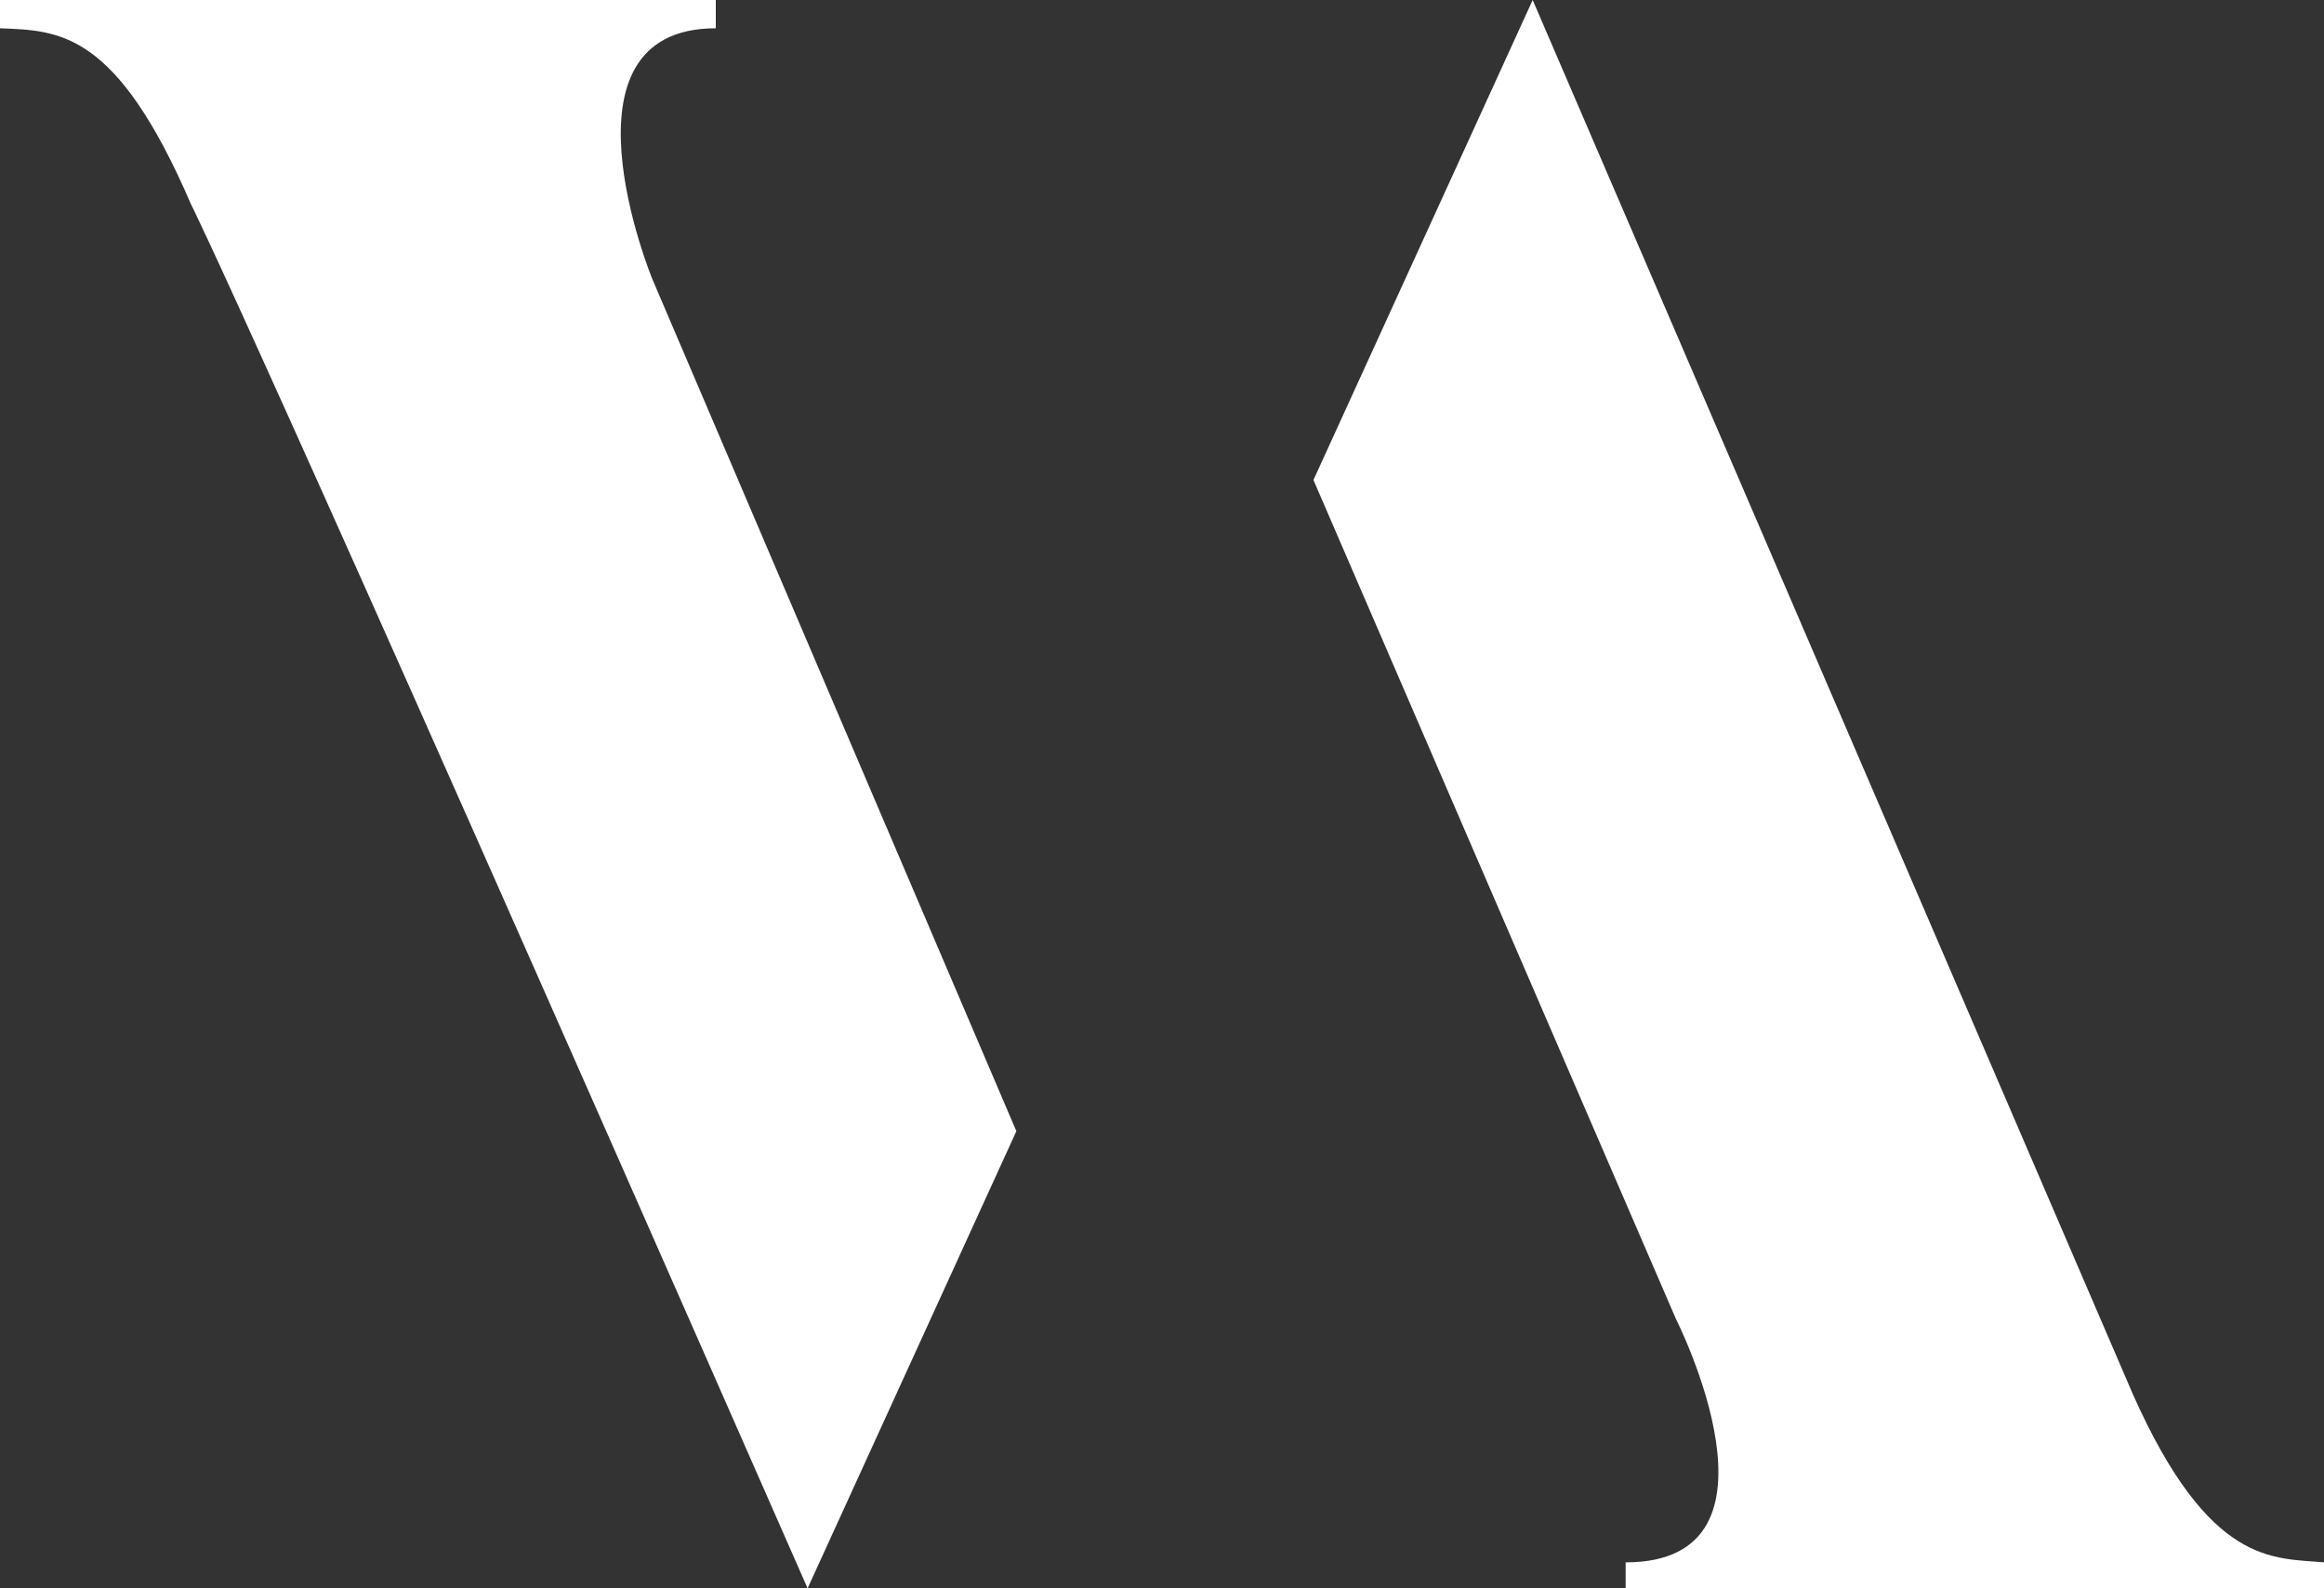
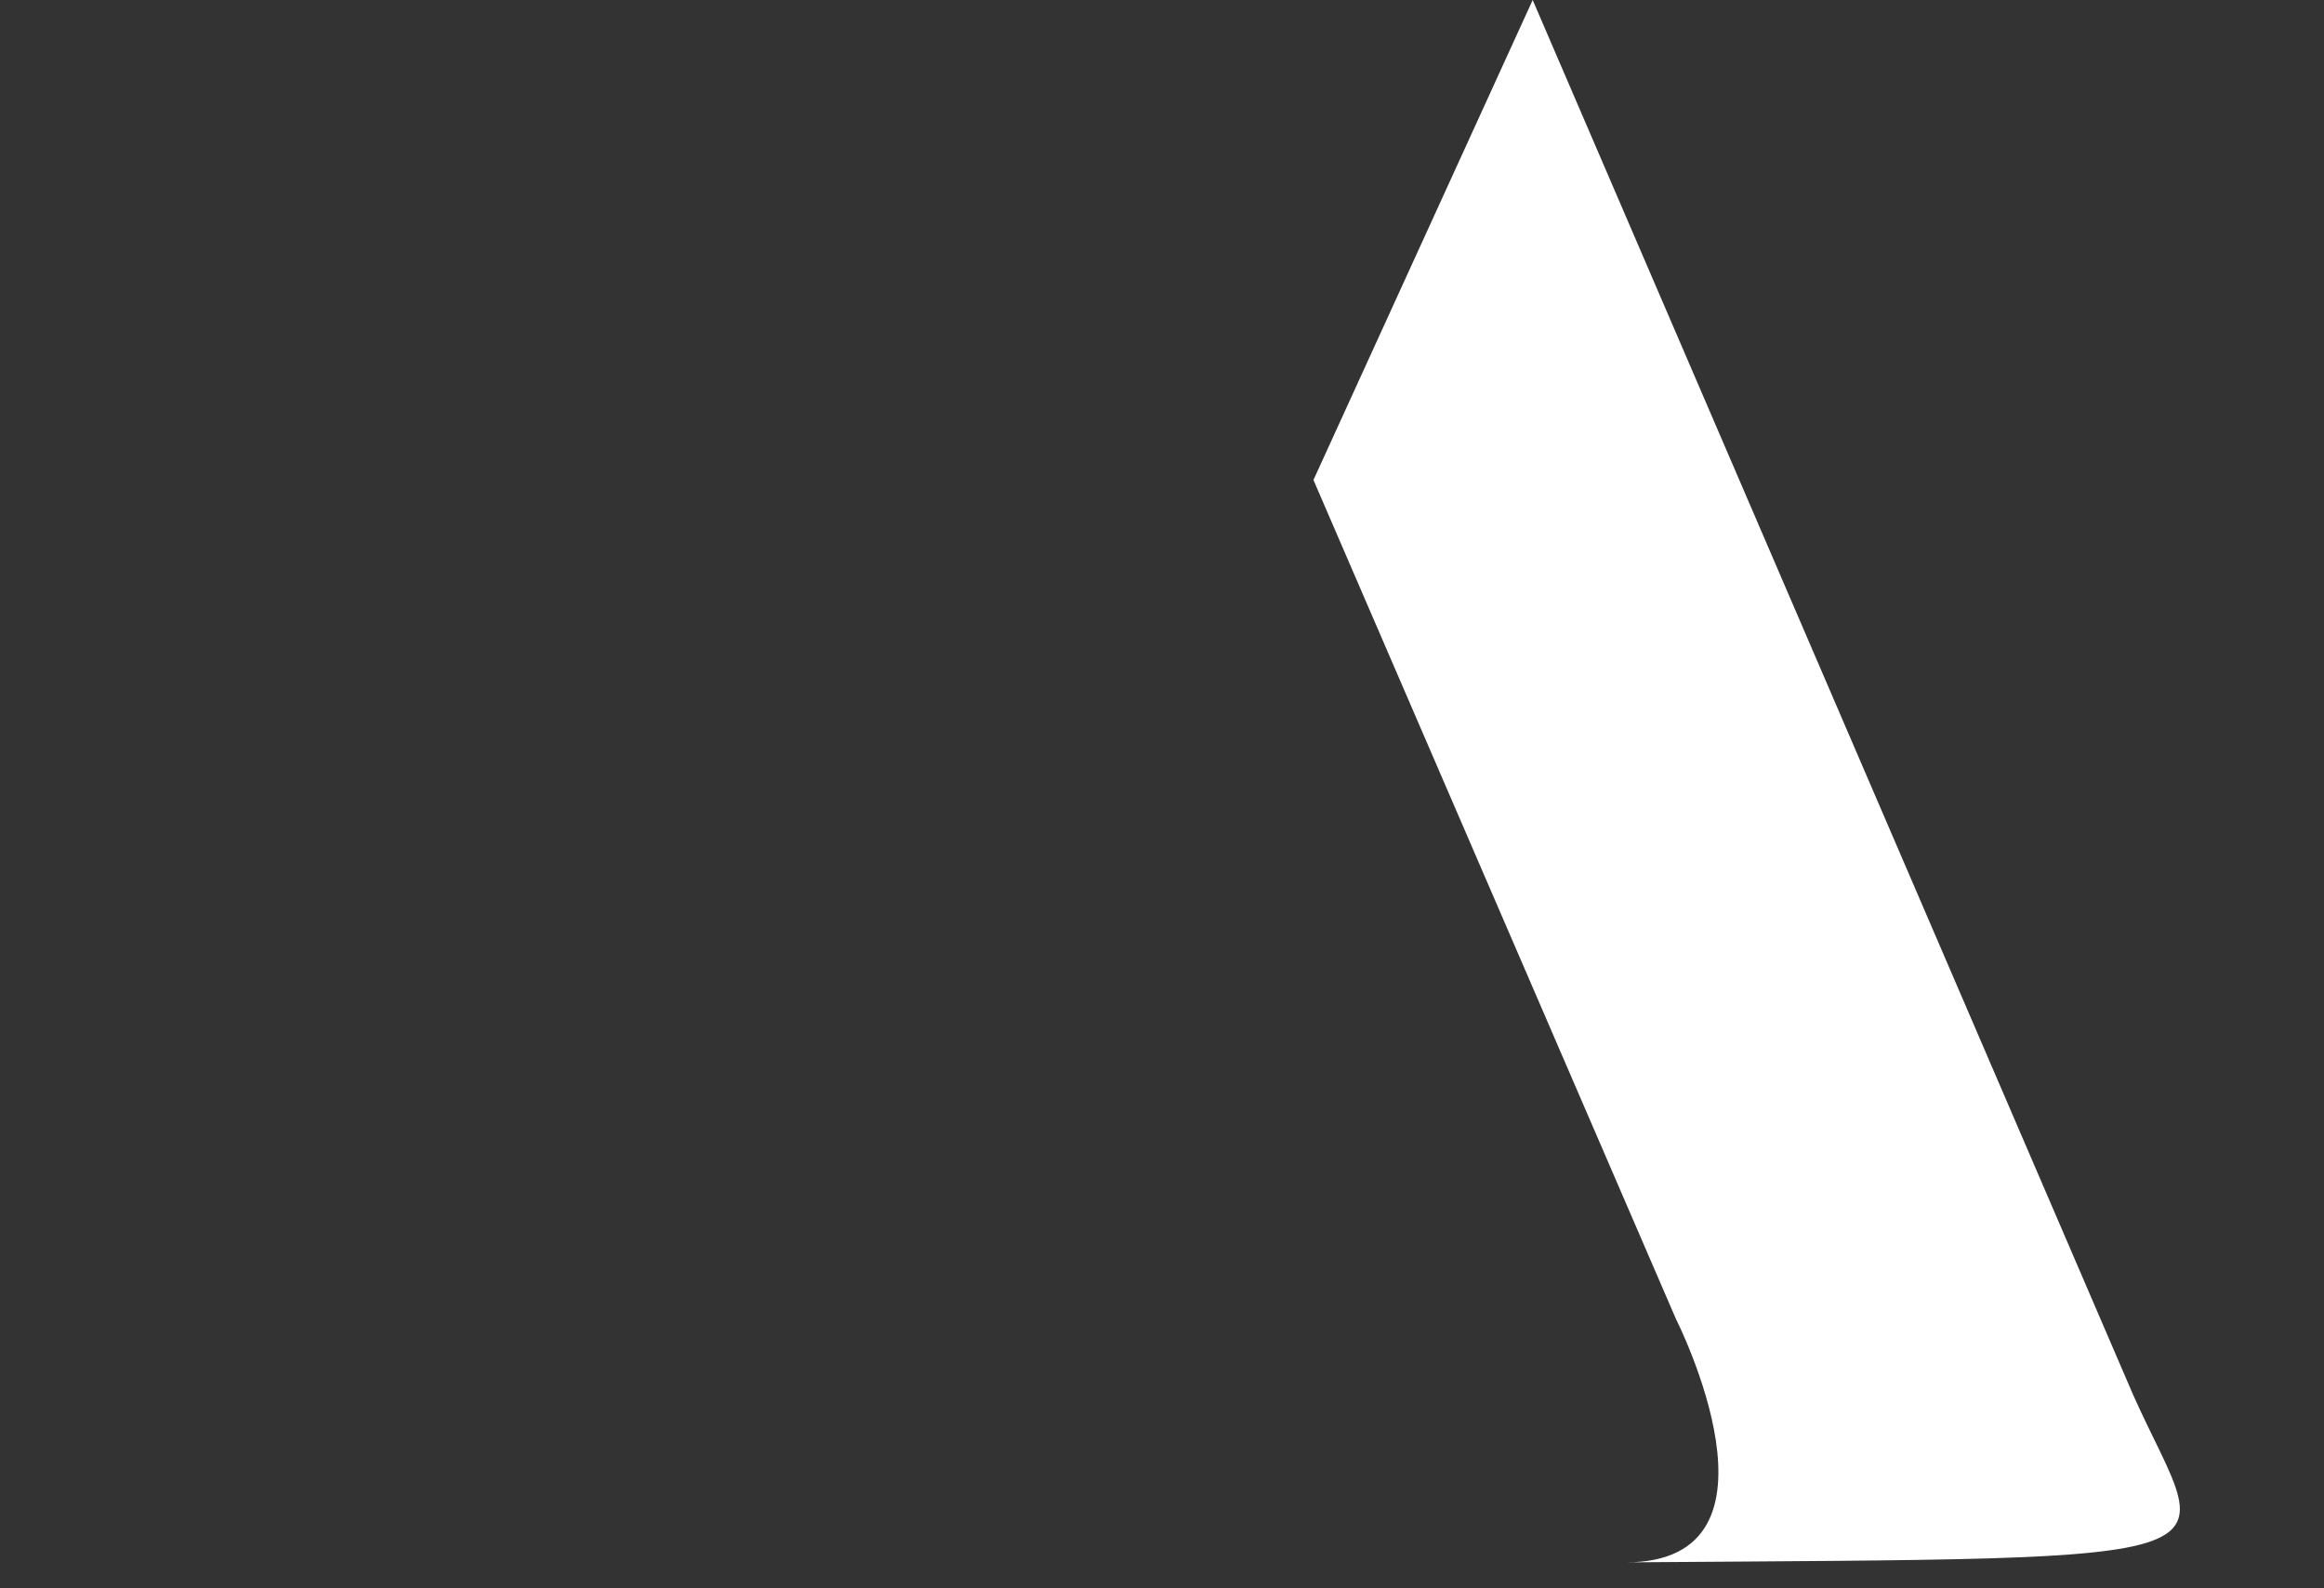
<svg xmlns="http://www.w3.org/2000/svg" viewBox="0 0 60 41">
  <rect x="0" y="0" width="60" height="41" fill="#333333" stroke="none" />
  <defs>
    <style>.cls-1{fill:#fff;}</style>
  </defs>
  <title>logo-znak-white</title>
  <g id="Layer_2" data-name="Layer 2">
    <g id="Шар_1" data-name="Шар 1">
-       <path class="cls-1" d="M55.07,36,39.57,0,33.91,12.39l9.36,21.66s3.18,6.28-1.3,6.28V41H60v-.67C58.7,40.21,57.05,40.44,55.07,36Z" />
-       <path class="cls-1" d="M18.48.73V0H0V.73C1.53.79,3,.79,4.93,5.27c0,0,1.4,2.7,15.92,35.73l5.39-11.8-9.4-22S14.18.73,18.48.73Z" />
+       <path class="cls-1" d="M55.07,36,39.57,0,33.91,12.39l9.36,21.66s3.18,6.28-1.3,6.28V41v-.67C58.7,40.21,57.05,40.44,55.07,36Z" />
    </g>
  </g>
</svg>